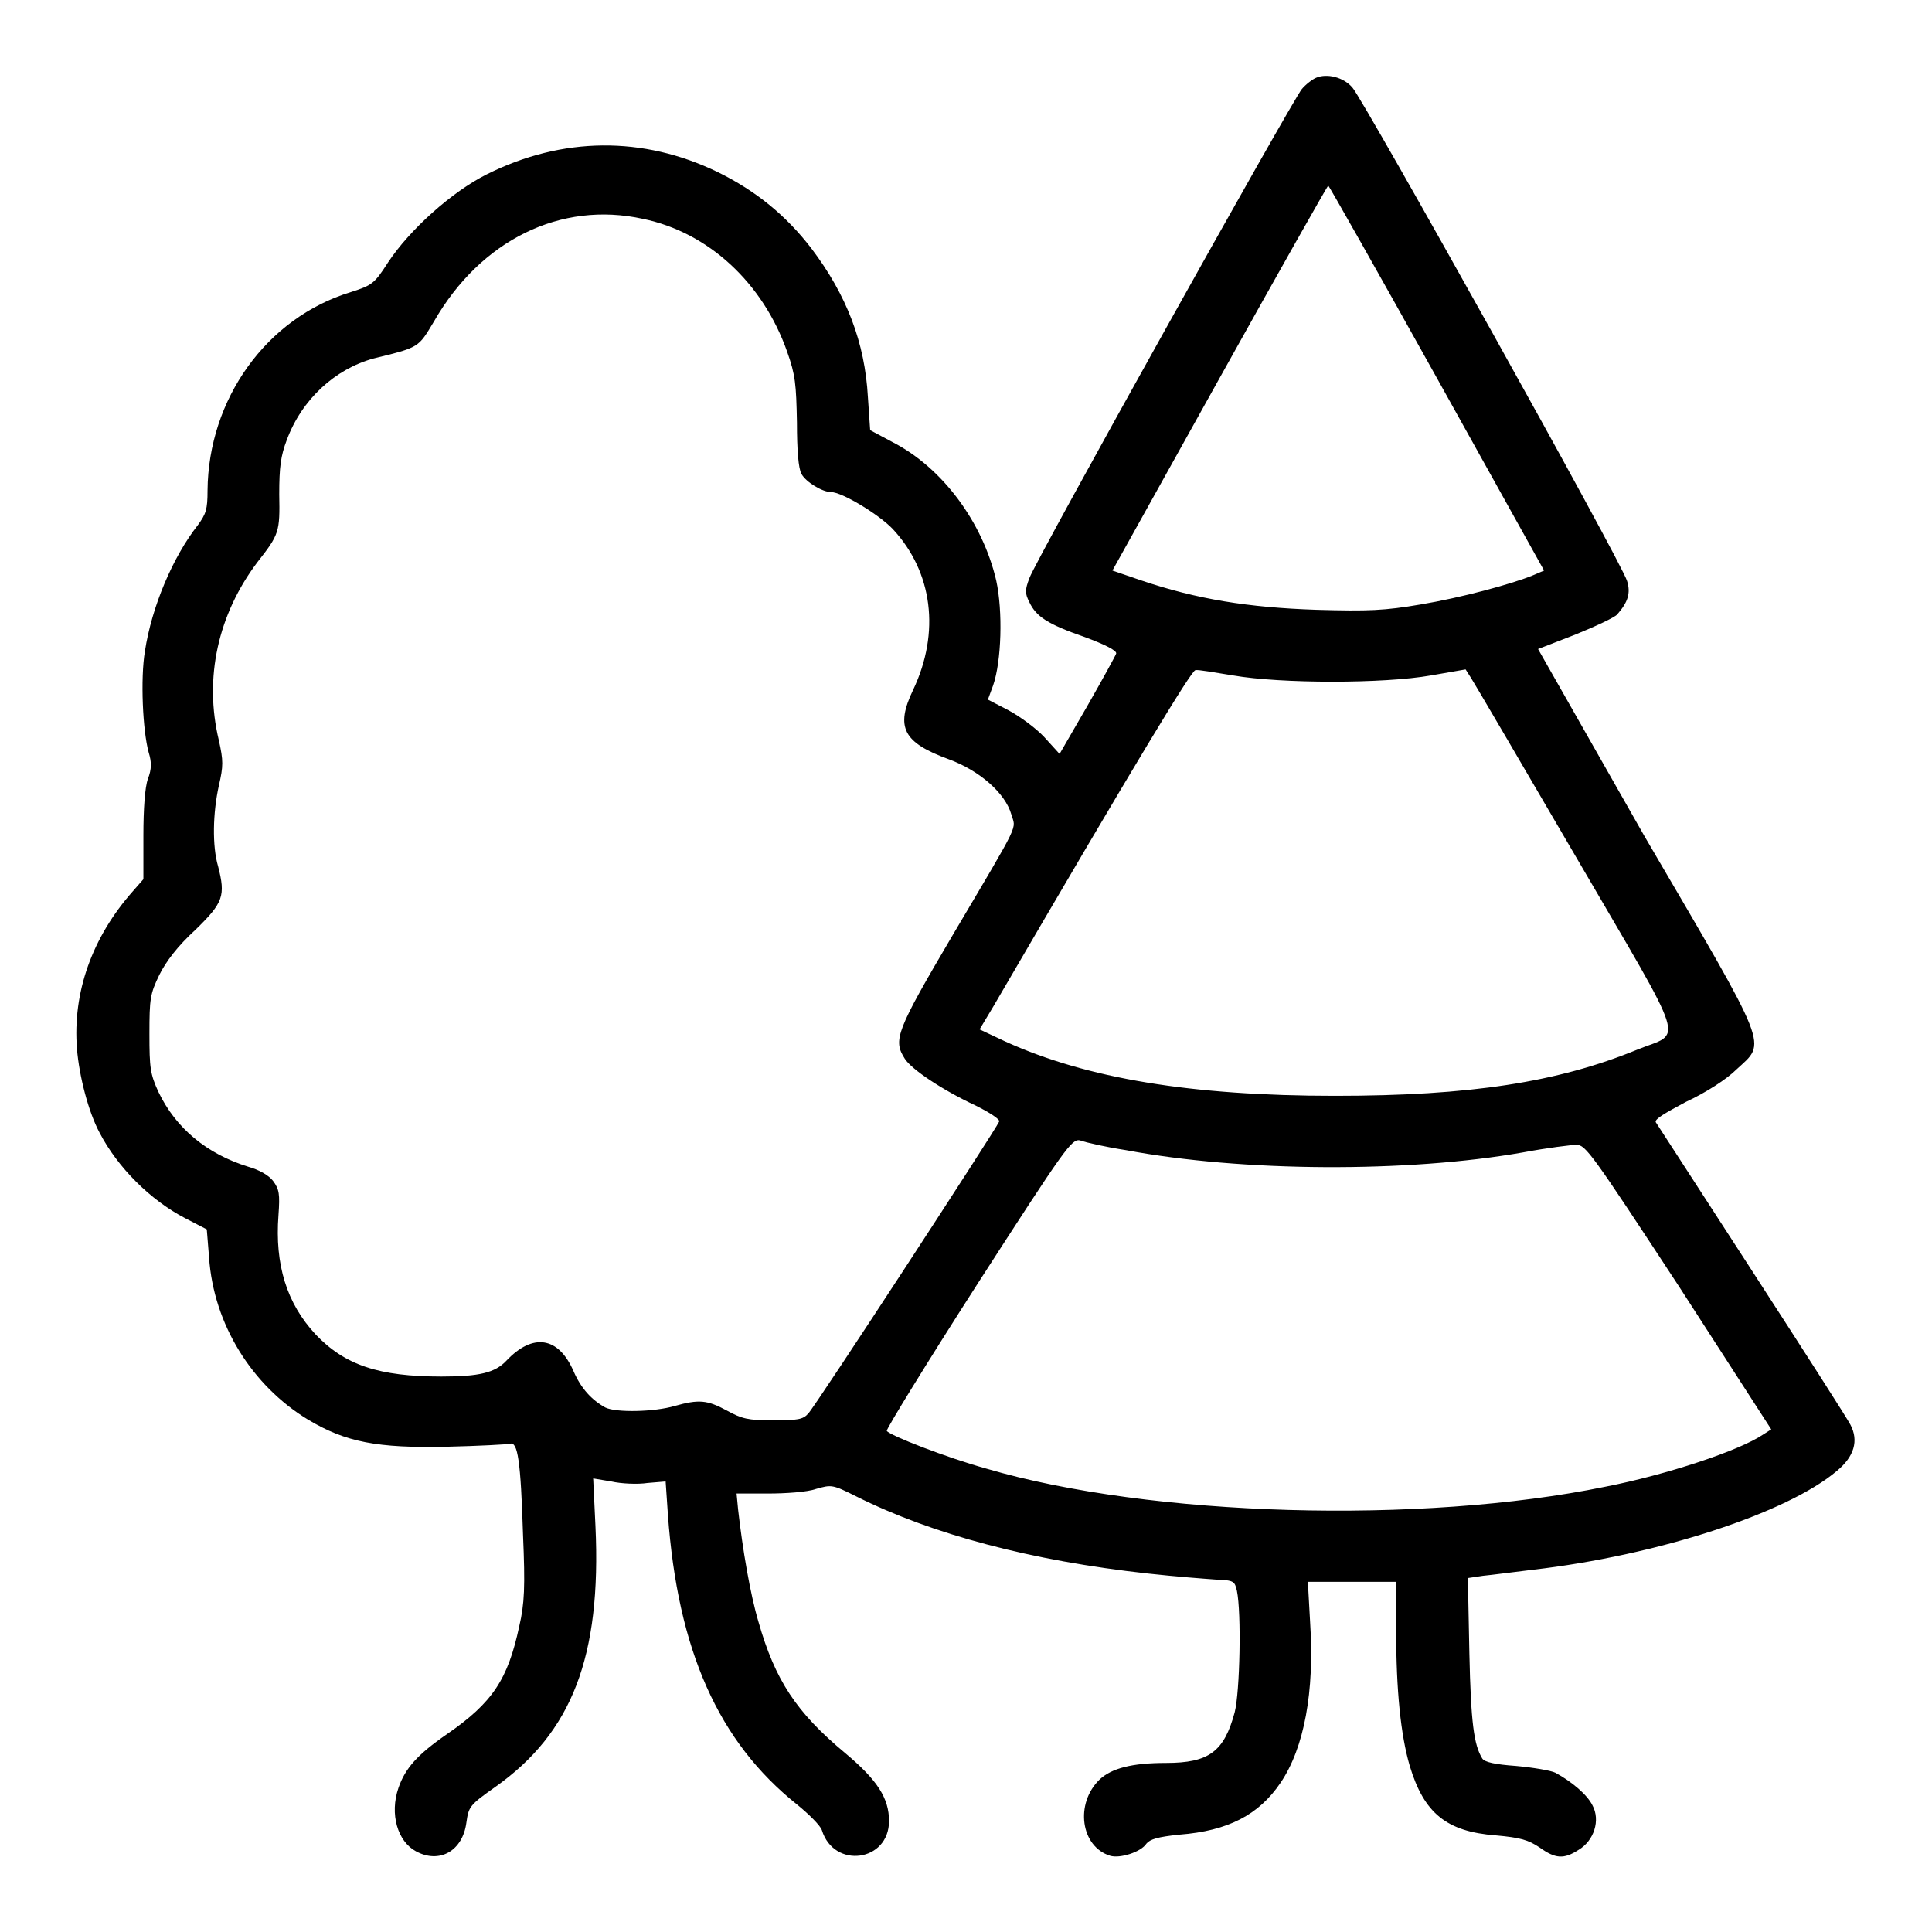
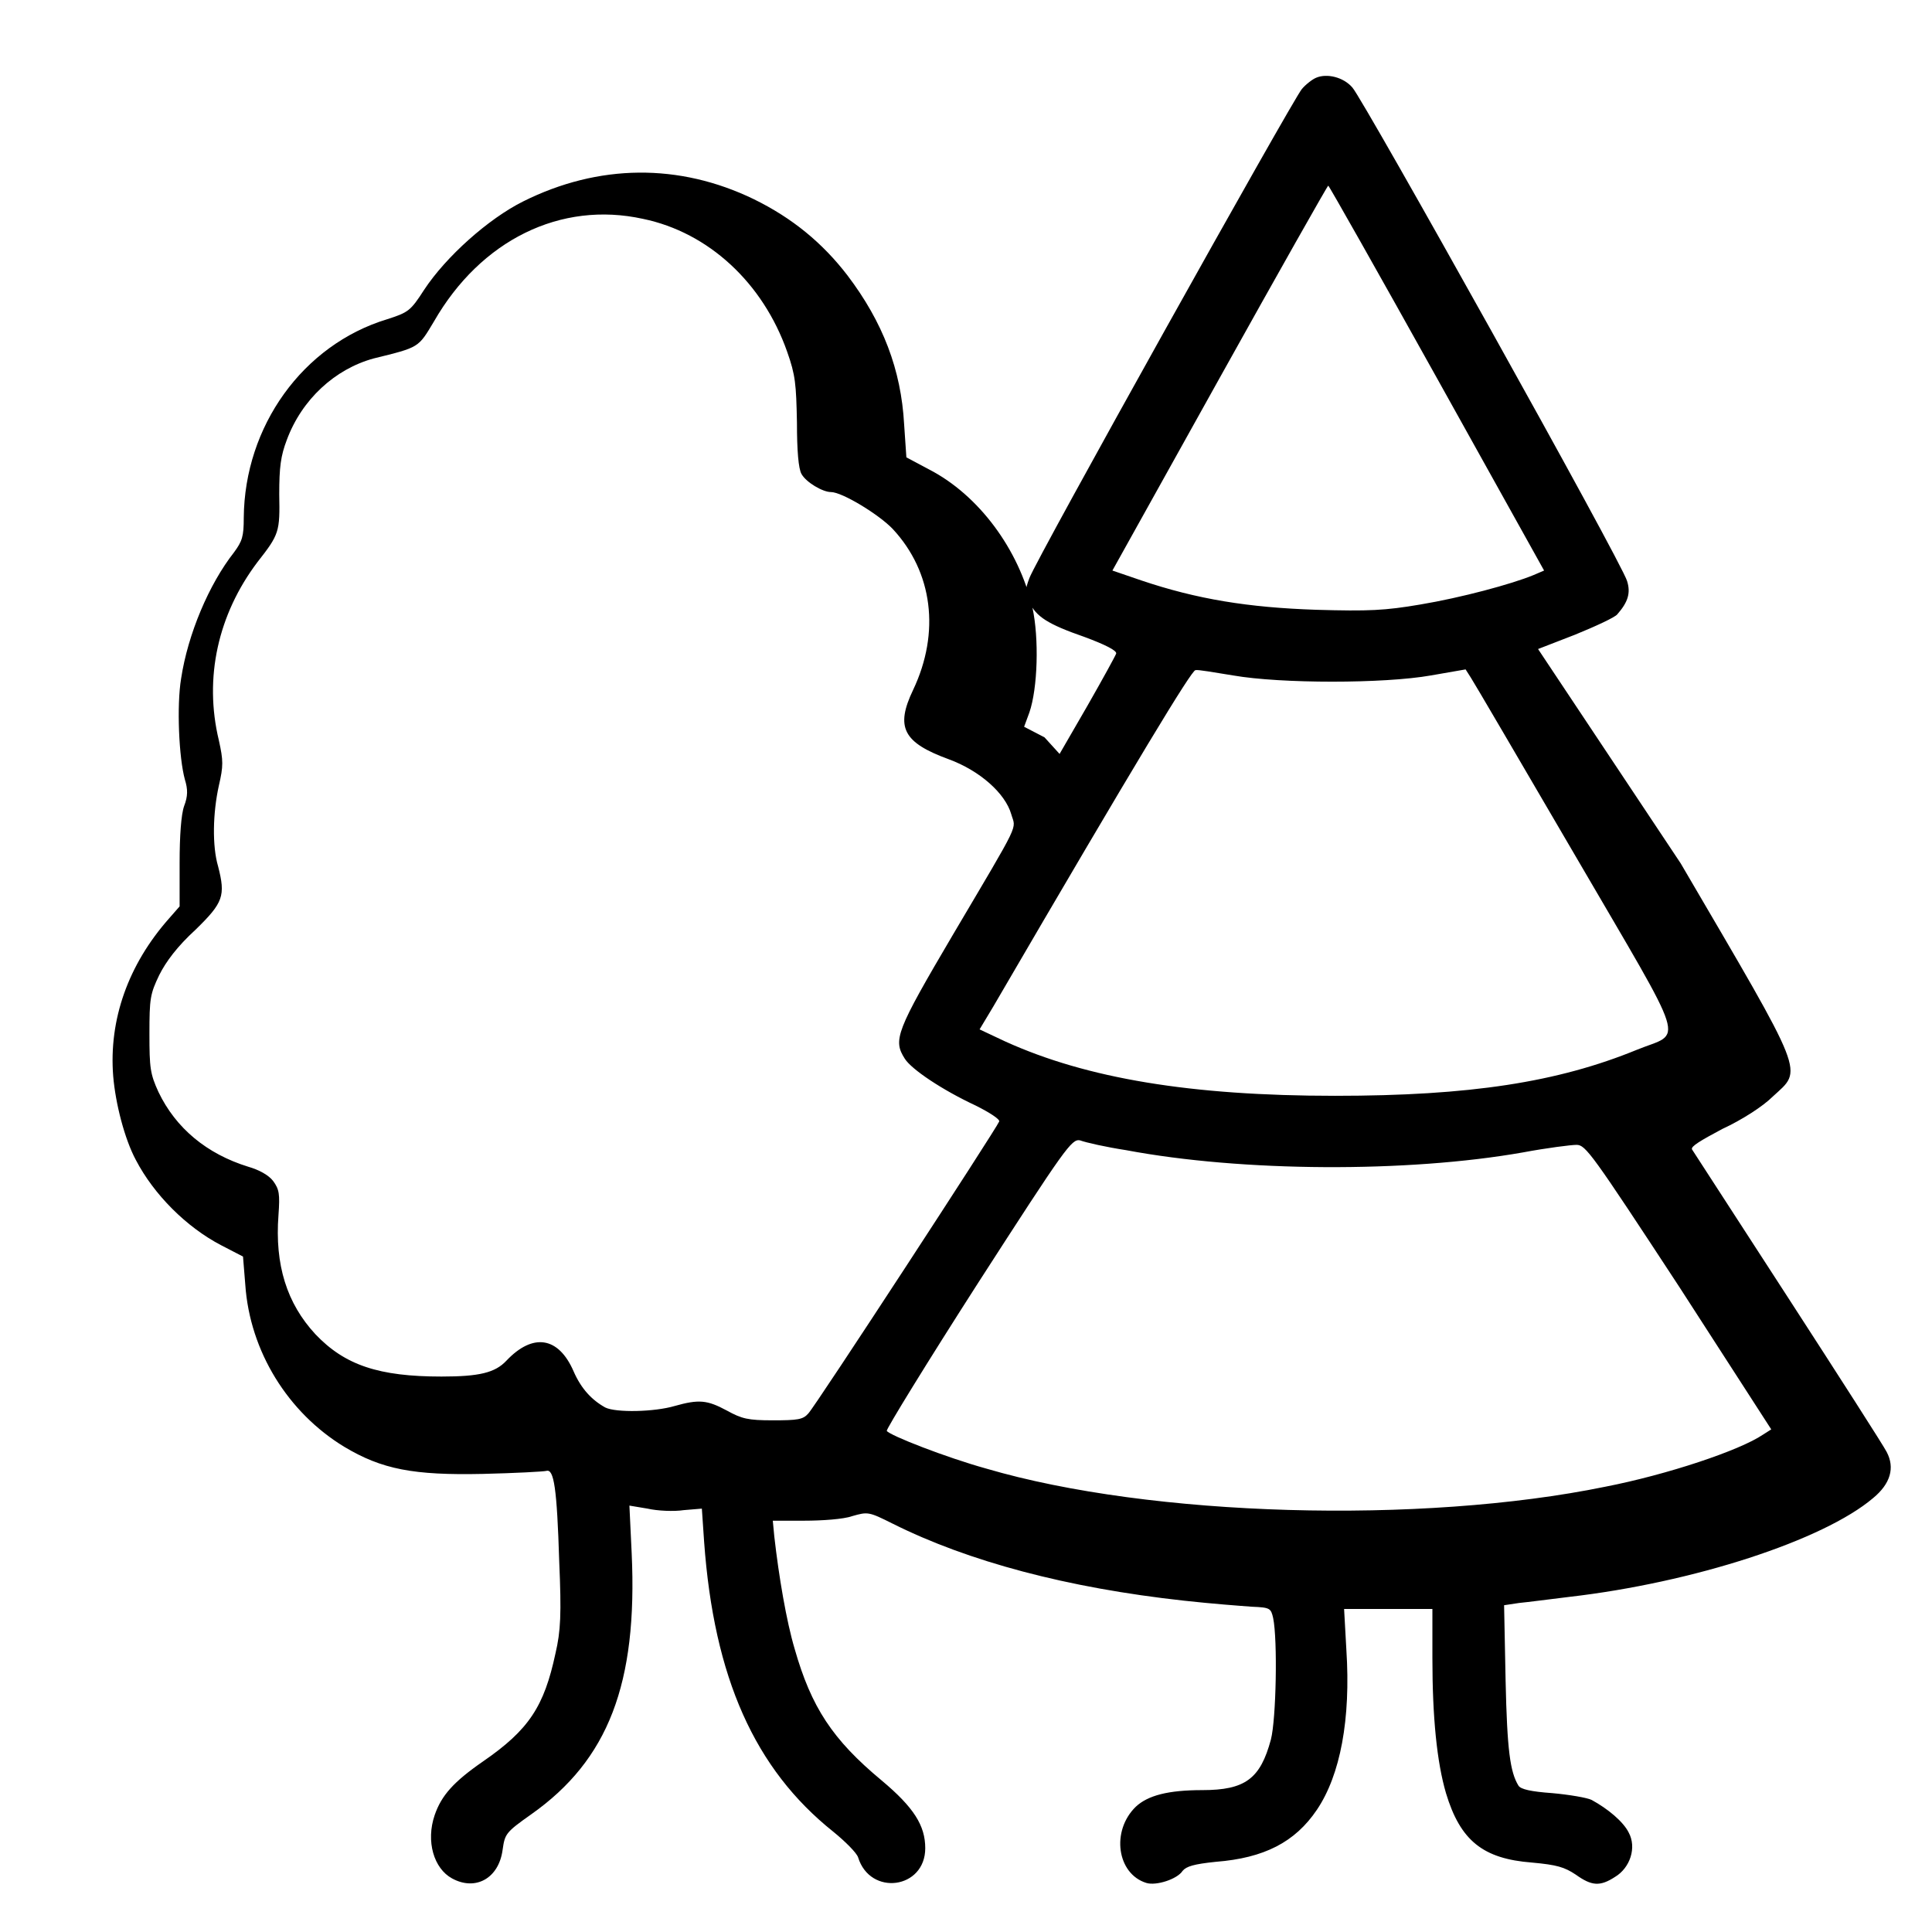
<svg xmlns="http://www.w3.org/2000/svg" version="1.1" x="0px" y="0px" viewBox="0 0 256 256" enable-background="new 0 0 256 256" xml:space="preserve">
  <g>
    <g>
      <g>
-         <path fill="#000000" d="M174.4,10.3c-0.5,0.2-1.4,0.9-1.9,1.5c-1.2,1.4-35.2,62.3-36.1,64.8c-0.6,1.6-0.6,2,0,3.2c0.9,1.9,2.4,2.9,7.3,4.6c2.7,1,4.3,1.8,4.2,2.2c-0.1,0.3-1.8,3.4-3.8,6.9l-3.7,6.4l-2-2.2c-1.1-1.2-3.3-2.8-4.8-3.6l-2.7-1.4l0.7-1.9c1.1-3.2,1.3-9.8,0.4-13.9c-1.8-7.7-7.1-14.9-13.7-18.3l-3-1.6l-0.3-4.4c-0.4-7.2-2.8-13.5-7.5-19.7c-3.3-4.3-7.3-7.6-12.4-10.1c-9.9-4.8-20.6-4.7-30.6,0.3c-4.6,2.3-10.2,7.3-13.1,11.7c-1.8,2.8-2.1,3-4.9,3.9c-11.2,3.4-18.9,14.2-19,26.3c0,2.5-0.2,3.1-1.3,4.6c-3.3,4.2-6.1,10.8-7,16.7c-0.6,3.6-0.3,10.5,0.5,13.4c0.4,1.3,0.4,2.2-0.1,3.5c-0.4,1.1-0.6,4-0.6,7.5v5.8l-1.4,1.6c-5.4,6.1-8,13.4-7.4,20.9c0.3,3.6,1.5,8.3,3,11.1c2.4,4.6,6.7,8.9,11.3,11.3l2.9,1.5l0.3,3.7c0.6,8.9,5.7,17,13.1,21.5c5,3,9.2,3.8,18.4,3.6c4.2-0.1,8-0.3,8.4-0.4c1-0.3,1.4,2.3,1.7,12c0.3,7,0.2,9.2-0.5,12.2c-1.5,7-3.5,10.1-9.6,14.3c-3.9,2.7-5.5,4.5-6.4,7.1c-1.2,3.5-0.1,7.1,2.3,8.4c3.1,1.7,6.2,0,6.7-3.8c0.3-2.1,0.4-2.3,3.8-4.7c10.2-7.2,14.1-17.3,13.3-34.6l-0.3-6.3l2.4,0.4c1.3,0.3,3.5,0.4,4.8,0.2l2.4-0.2l0.3,4.4c1.3,18,6.7,30.1,17.1,38.4c1.6,1.3,3.1,2.8,3.3,3.4c1.6,5.2,8.9,4.2,8.9-1.2c0-3-1.5-5.4-5.8-9c-6.5-5.4-9.3-9.7-11.5-17.4c-1.1-3.7-2.1-9.6-2.7-14.9l-0.2-2.1l4.2,0c2.3,0,5.2-0.2,6.3-0.6c2.1-0.6,2.2-0.6,5.4,1c10,5,23.1,8.5,38.6,10.2c3.6,0.4,7.6,0.7,9,0.8c2.4,0.1,2.5,0.2,2.8,1.5c0.6,2.9,0.4,13.4-0.3,16.1c-1.4,5.2-3.4,6.7-9.1,6.7c-4.5,0-7.2,0.7-8.8,2.2c-3.3,3.2-2.5,8.9,1.4,10.1c1.3,0.4,4.1-0.5,4.8-1.6c0.5-0.6,1.5-0.9,4.4-1.2c6.4-0.5,10.5-2.6,13.4-6.9c3.1-4.6,4.5-12,3.9-21.2l-0.3-5.4h5.9h5.8v6.5c0,7.9,0.6,13.8,1.8,17.9c1.9,6.3,4.9,8.7,11.4,9.2c3.3,0.3,4.3,0.6,5.8,1.6c2.1,1.5,3.2,1.6,5.2,0.3c2-1.2,2.9-3.9,1.8-5.9c-0.7-1.4-2.7-3.1-4.9-4.3c-0.6-0.3-3-0.7-5.2-0.9c-2.8-0.2-4.2-0.5-4.5-1c-1.1-1.8-1.5-4.7-1.7-13.9l-0.2-10l2-0.3c1.1-0.1,4.1-0.5,6.6-0.8c16.5-1.9,33.7-7.5,40.3-13.1c2.3-1.9,2.9-4,1.8-6.1c-0.4-0.8-6.3-10-13.1-20.5c-6.8-10.5-12.5-19.3-12.7-19.6c-0.2-0.4,1.2-1.2,4-2.7c2.6-1.2,5.4-3,6.7-4.3c4-3.7,4.6-2.2-12.2-30.9L203.8,86l4.9-1.9c2.7-1.1,5.3-2.3,5.6-2.7c1.4-1.6,1.8-2.8,1.3-4.4c-0.6-2.3-35-63.9-36.4-65.4C178,10.2,175.8,9.7,174.4,10.3z M190.4,50.1l14.2,25.5l-1.4,0.6c-2.9,1.2-9.6,3-15,3.9c-4.7,0.8-6.8,0.9-13.8,0.7c-9-0.3-15.8-1.4-23.2-3.9l-3.8-1.3l14.2-25.5c7.8-14,14.3-25.5,14.4-25.5C176.1,24.6,182.6,36.1,190.4,50.1z M85.2,29c8.7,1.8,15.9,8.5,19.1,17.6c1.1,3.1,1.2,4.3,1.3,9.4c0,3.7,0.2,6.1,0.6,6.8c0.6,1.1,2.8,2.4,3.9,2.4c1.5,0,6.4,3,8.2,4.9c5.3,5.7,6.3,13.7,2.7,21.3c-2.4,5-1.3,7,4.7,9.2c4.1,1.5,7.5,4.5,8.3,7.3c0.6,2.1,1.4,0.5-7.7,15.9c-7.6,12.9-8,14-6.4,16.5c0.9,1.4,4.9,4.1,9.4,6.2c1.8,0.9,3.2,1.8,3.1,2.1c-0.4,1-24.4,37.8-25.3,38.7c-0.7,0.8-1.4,0.9-4.7,0.9s-4.1-0.2-6.1-1.3c-2.6-1.4-3.7-1.5-6.9-0.6c-2.7,0.8-7.8,0.9-9.2,0.2c-1.8-1-3.2-2.5-4.2-4.8c-2-4.6-5.4-5.1-8.9-1.4c-1.5,1.6-3.6,2.1-8.6,2.1c-8.3,0-12.8-1.5-16.7-5.6c-3.8-4.1-5.4-9.2-4.9-15.8c0.2-2.8,0.1-3.4-0.7-4.5c-0.6-0.8-1.9-1.5-3.3-1.9c-5.5-1.7-9.6-5.1-11.9-9.9c-1.1-2.4-1.2-3.2-1.2-7.7c0-4.7,0.1-5.3,1.3-7.8c0.9-1.8,2.4-3.8,4.8-6c3.7-3.6,4-4.5,3-8.4c-0.8-2.7-0.7-7.1,0.1-10.7c0.6-2.6,0.6-3.3,0-6c-2-8.3-0.1-16.7,5.1-23.6c2.9-3.7,3-4,2.9-9c0-3.6,0.2-5.1,1-7.2c2-5.4,6.4-9.4,11.5-10.8c6.1-1.5,5.9-1.4,8-4.9C63.7,31.8,74.3,26.6,85.2,29z M163.4,89.5c6.3,1.1,20,1.1,26.2,0l4.6-0.8l0.7,1.1c0.4,0.6,6.6,11.2,13.9,23.7c15.1,25.9,14.2,23.1,8.1,25.6c-10.5,4.3-22.1,6.1-40,6.1c-19.1,0-32.9-2.3-43.7-7.2l-3.4-1.6l1.8-3c19.3-33.1,26.3-44.6,26.8-44.6C158.7,88.7,160.9,89.1,163.4,89.5z M149.2,152.4c15.4,2.9,37.3,3,52.6,0.3c3.2-0.6,6.4-1,7.1-1c1.2,0,2,1.1,13.6,18.8l12.2,18.9l-1.1,0.7c-3.1,2.1-12.7,5.3-20.9,6.9c-24.4,5-60.2,4-82-2.4c-5.4-1.5-12.8-4.4-13.2-5c-0.1-0.2,5.3-9,12.1-19.6c11.6-18,12.4-19.1,13.5-18.9C143.9,151.4,146.6,152,149.2,152.4z" />
+         <path fill="#000000" d="M174.4,10.3c-0.5,0.2-1.4,0.9-1.9,1.5c-1.2,1.4-35.2,62.3-36.1,64.8c-0.6,1.6-0.6,2,0,3.2c0.9,1.9,2.4,2.9,7.3,4.6c2.7,1,4.3,1.8,4.2,2.2c-0.1,0.3-1.8,3.4-3.8,6.9l-3.7,6.4l-2-2.2l-2.7-1.4l0.7-1.9c1.1-3.2,1.3-9.8,0.4-13.9c-1.8-7.7-7.1-14.9-13.7-18.3l-3-1.6l-0.3-4.4c-0.4-7.2-2.8-13.5-7.5-19.7c-3.3-4.3-7.3-7.6-12.4-10.1c-9.9-4.8-20.6-4.7-30.6,0.3c-4.6,2.3-10.2,7.3-13.1,11.7c-1.8,2.8-2.1,3-4.9,3.9c-11.2,3.4-18.9,14.2-19,26.3c0,2.5-0.2,3.1-1.3,4.6c-3.3,4.2-6.1,10.8-7,16.7c-0.6,3.6-0.3,10.5,0.5,13.4c0.4,1.3,0.4,2.2-0.1,3.5c-0.4,1.1-0.6,4-0.6,7.5v5.8l-1.4,1.6c-5.4,6.1-8,13.4-7.4,20.9c0.3,3.6,1.5,8.3,3,11.1c2.4,4.6,6.7,8.9,11.3,11.3l2.9,1.5l0.3,3.7c0.6,8.9,5.7,17,13.1,21.5c5,3,9.2,3.8,18.4,3.6c4.2-0.1,8-0.3,8.4-0.4c1-0.3,1.4,2.3,1.7,12c0.3,7,0.2,9.2-0.5,12.2c-1.5,7-3.5,10.1-9.6,14.3c-3.9,2.7-5.5,4.5-6.4,7.1c-1.2,3.5-0.1,7.1,2.3,8.4c3.1,1.7,6.2,0,6.7-3.8c0.3-2.1,0.4-2.3,3.8-4.7c10.2-7.2,14.1-17.3,13.3-34.6l-0.3-6.3l2.4,0.4c1.3,0.3,3.5,0.4,4.8,0.2l2.4-0.2l0.3,4.4c1.3,18,6.7,30.1,17.1,38.4c1.6,1.3,3.1,2.8,3.3,3.4c1.6,5.2,8.9,4.2,8.9-1.2c0-3-1.5-5.4-5.8-9c-6.5-5.4-9.3-9.7-11.5-17.4c-1.1-3.7-2.1-9.6-2.7-14.9l-0.2-2.1l4.2,0c2.3,0,5.2-0.2,6.3-0.6c2.1-0.6,2.2-0.6,5.4,1c10,5,23.1,8.5,38.6,10.2c3.6,0.4,7.6,0.7,9,0.8c2.4,0.1,2.5,0.2,2.8,1.5c0.6,2.9,0.4,13.4-0.3,16.1c-1.4,5.2-3.4,6.7-9.1,6.7c-4.5,0-7.2,0.7-8.8,2.2c-3.3,3.2-2.5,8.9,1.4,10.1c1.3,0.4,4.1-0.5,4.8-1.6c0.5-0.6,1.5-0.9,4.4-1.2c6.4-0.5,10.5-2.6,13.4-6.9c3.1-4.6,4.5-12,3.9-21.2l-0.3-5.4h5.9h5.8v6.5c0,7.9,0.6,13.8,1.8,17.9c1.9,6.3,4.9,8.7,11.4,9.2c3.3,0.3,4.3,0.6,5.8,1.6c2.1,1.5,3.2,1.6,5.2,0.3c2-1.2,2.9-3.9,1.8-5.9c-0.7-1.4-2.7-3.1-4.9-4.3c-0.6-0.3-3-0.7-5.2-0.9c-2.8-0.2-4.2-0.5-4.5-1c-1.1-1.8-1.5-4.7-1.7-13.9l-0.2-10l2-0.3c1.1-0.1,4.1-0.5,6.6-0.8c16.5-1.9,33.7-7.5,40.3-13.1c2.3-1.9,2.9-4,1.8-6.1c-0.4-0.8-6.3-10-13.1-20.5c-6.8-10.5-12.5-19.3-12.7-19.6c-0.2-0.4,1.2-1.2,4-2.7c2.6-1.2,5.4-3,6.7-4.3c4-3.7,4.6-2.2-12.2-30.9L203.8,86l4.9-1.9c2.7-1.1,5.3-2.3,5.6-2.7c1.4-1.6,1.8-2.8,1.3-4.4c-0.6-2.3-35-63.9-36.4-65.4C178,10.2,175.8,9.7,174.4,10.3z M190.4,50.1l14.2,25.5l-1.4,0.6c-2.9,1.2-9.6,3-15,3.9c-4.7,0.8-6.8,0.9-13.8,0.7c-9-0.3-15.8-1.4-23.2-3.9l-3.8-1.3l14.2-25.5c7.8-14,14.3-25.5,14.4-25.5C176.1,24.6,182.6,36.1,190.4,50.1z M85.2,29c8.7,1.8,15.9,8.5,19.1,17.6c1.1,3.1,1.2,4.3,1.3,9.4c0,3.7,0.2,6.1,0.6,6.8c0.6,1.1,2.8,2.4,3.9,2.4c1.5,0,6.4,3,8.2,4.9c5.3,5.7,6.3,13.7,2.7,21.3c-2.4,5-1.3,7,4.7,9.2c4.1,1.5,7.5,4.5,8.3,7.3c0.6,2.1,1.4,0.5-7.7,15.9c-7.6,12.9-8,14-6.4,16.5c0.9,1.4,4.9,4.1,9.4,6.2c1.8,0.9,3.2,1.8,3.1,2.1c-0.4,1-24.4,37.8-25.3,38.7c-0.7,0.8-1.4,0.9-4.7,0.9s-4.1-0.2-6.1-1.3c-2.6-1.4-3.7-1.5-6.9-0.6c-2.7,0.8-7.8,0.9-9.2,0.2c-1.8-1-3.2-2.5-4.2-4.8c-2-4.6-5.4-5.1-8.9-1.4c-1.5,1.6-3.6,2.1-8.6,2.1c-8.3,0-12.8-1.5-16.7-5.6c-3.8-4.1-5.4-9.2-4.9-15.8c0.2-2.8,0.1-3.4-0.7-4.5c-0.6-0.8-1.9-1.5-3.3-1.9c-5.5-1.7-9.6-5.1-11.9-9.9c-1.1-2.4-1.2-3.2-1.2-7.7c0-4.7,0.1-5.3,1.3-7.8c0.9-1.8,2.4-3.8,4.8-6c3.7-3.6,4-4.5,3-8.4c-0.8-2.7-0.7-7.1,0.1-10.7c0.6-2.6,0.6-3.3,0-6c-2-8.3-0.1-16.7,5.1-23.6c2.9-3.7,3-4,2.9-9c0-3.6,0.2-5.1,1-7.2c2-5.4,6.4-9.4,11.5-10.8c6.1-1.5,5.9-1.4,8-4.9C63.7,31.8,74.3,26.6,85.2,29z M163.4,89.5c6.3,1.1,20,1.1,26.2,0l4.6-0.8l0.7,1.1c0.4,0.6,6.6,11.2,13.9,23.7c15.1,25.9,14.2,23.1,8.1,25.6c-10.5,4.3-22.1,6.1-40,6.1c-19.1,0-32.9-2.3-43.7-7.2l-3.4-1.6l1.8-3c19.3-33.1,26.3-44.6,26.8-44.6C158.7,88.7,160.9,89.1,163.4,89.5z M149.2,152.4c15.4,2.9,37.3,3,52.6,0.3c3.2-0.6,6.4-1,7.1-1c1.2,0,2,1.1,13.6,18.8l12.2,18.9l-1.1,0.7c-3.1,2.1-12.7,5.3-20.9,6.9c-24.4,5-60.2,4-82-2.4c-5.4-1.5-12.8-4.4-13.2-5c-0.1-0.2,5.3-9,12.1-19.6c11.6-18,12.4-19.1,13.5-18.9C143.9,151.4,146.6,152,149.2,152.4z" />
      </g>
    </g>
  </g>
</svg>